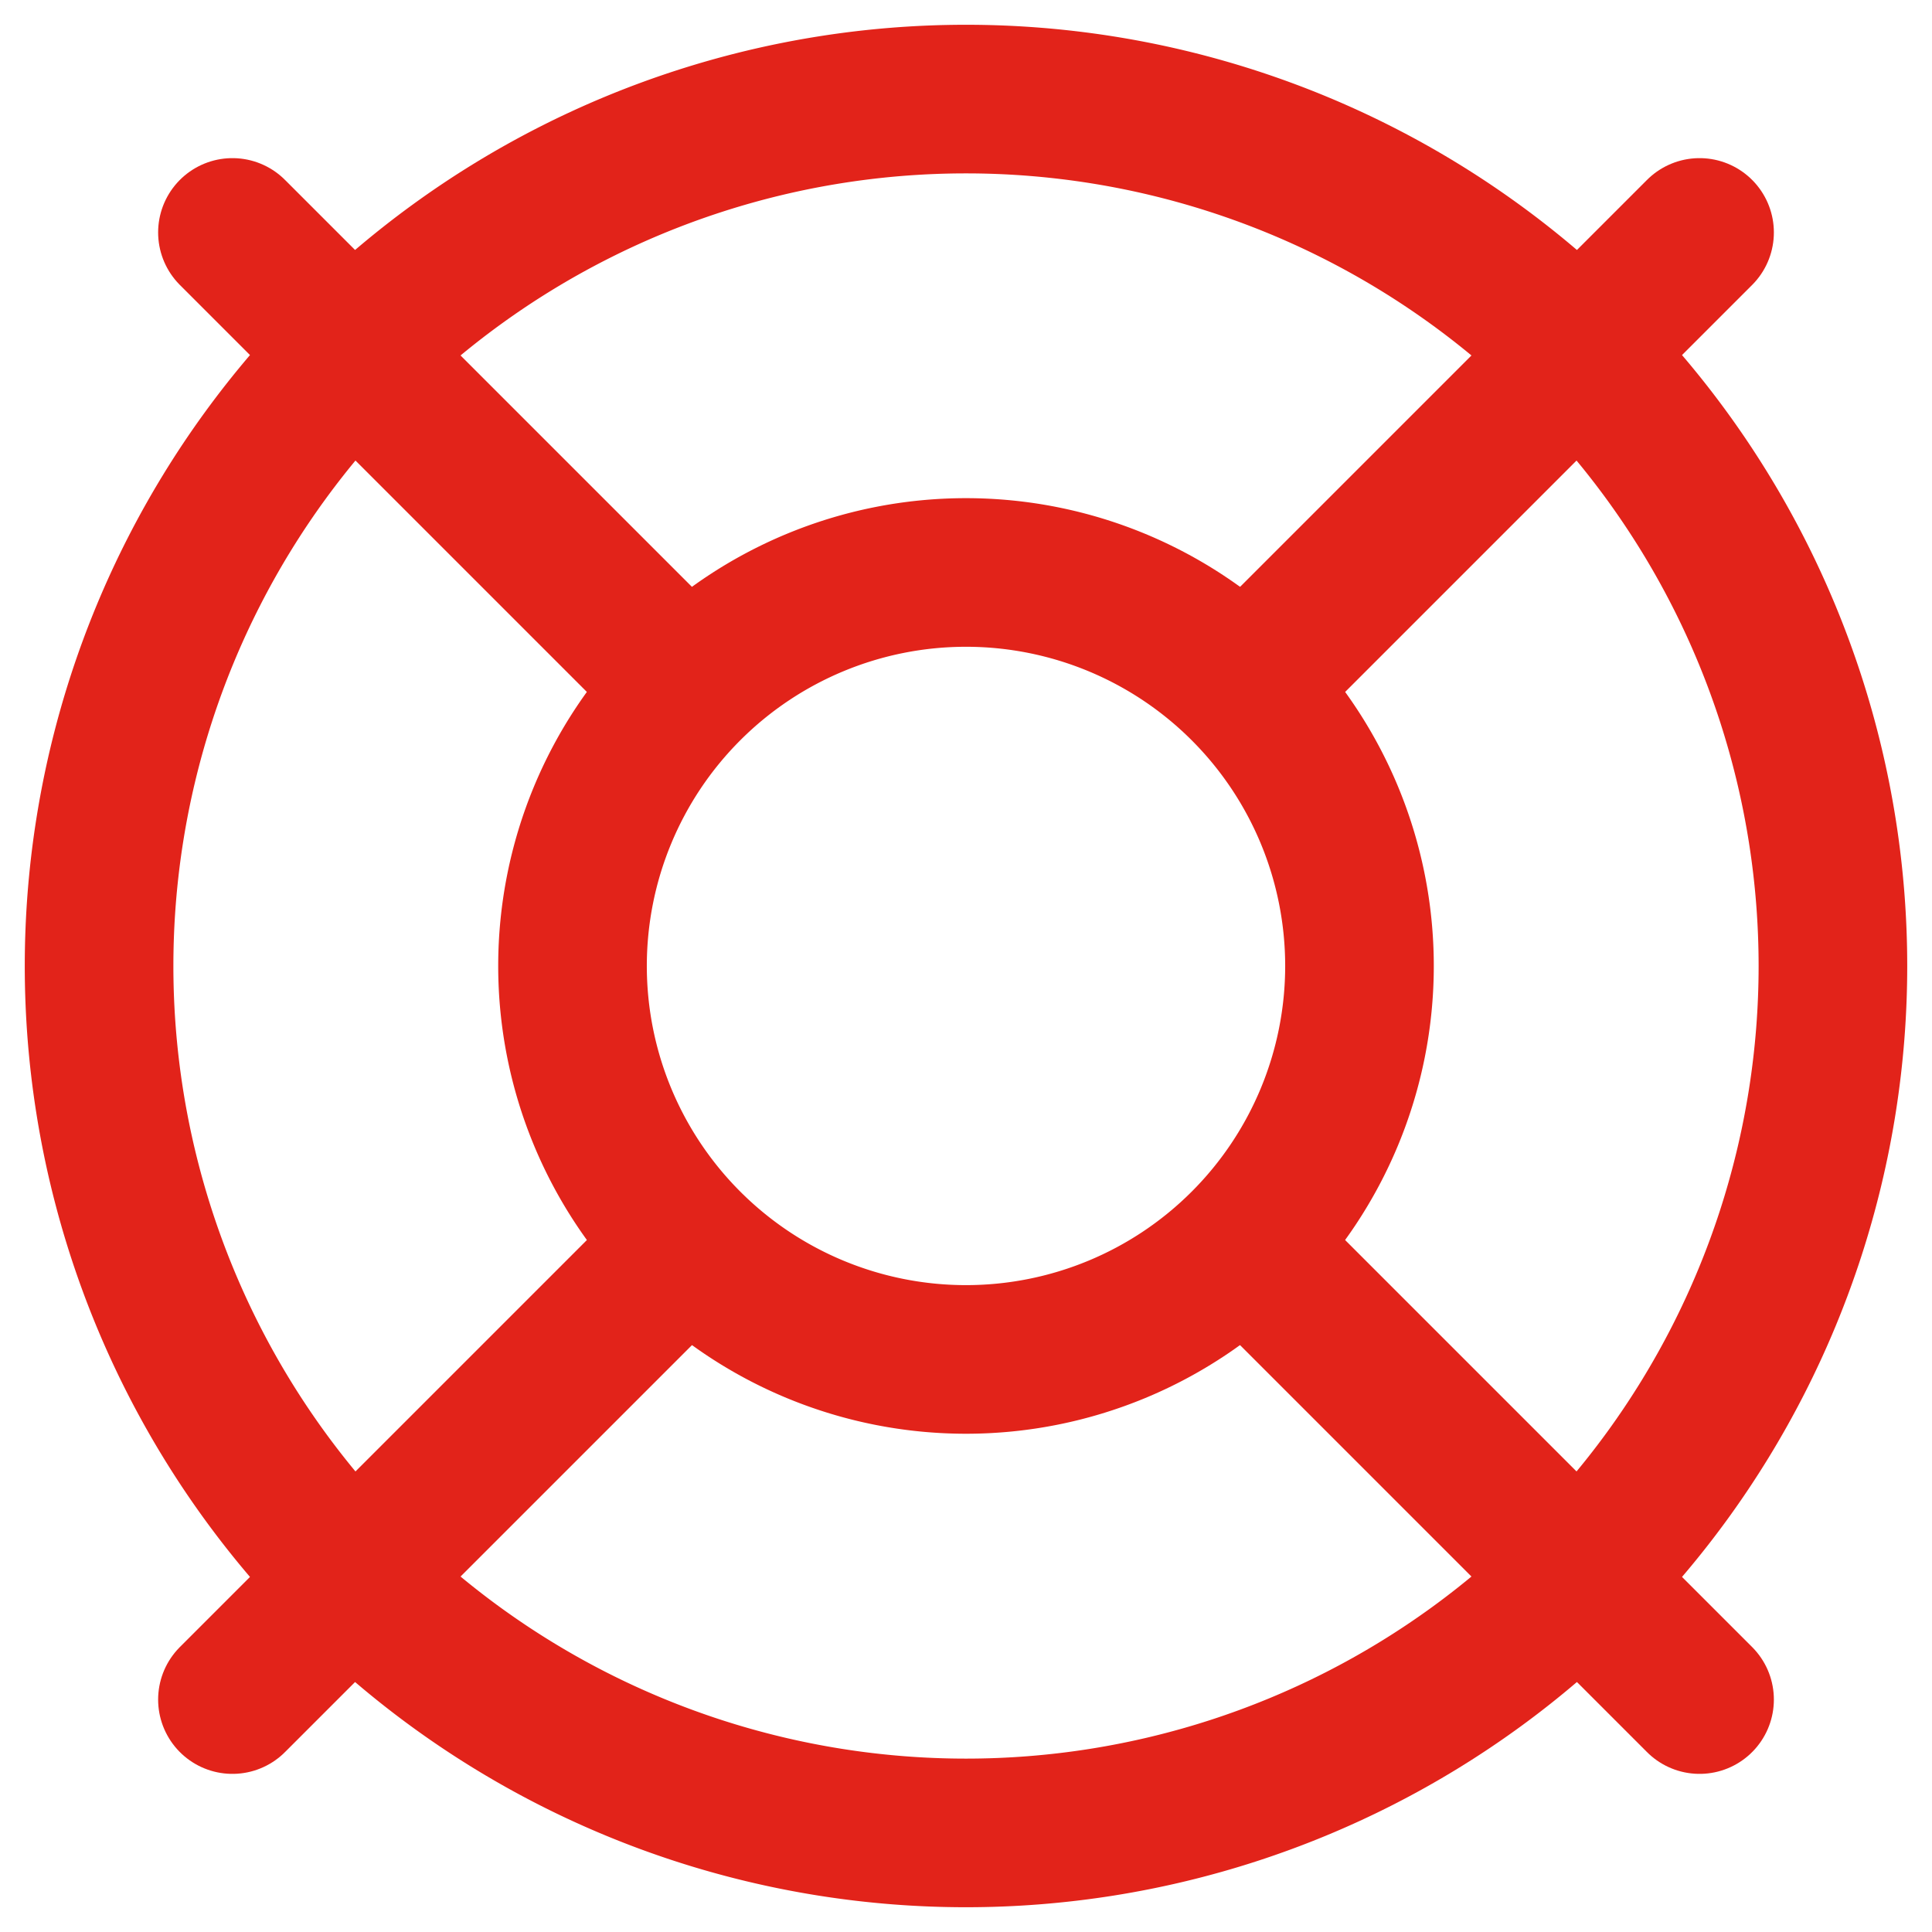
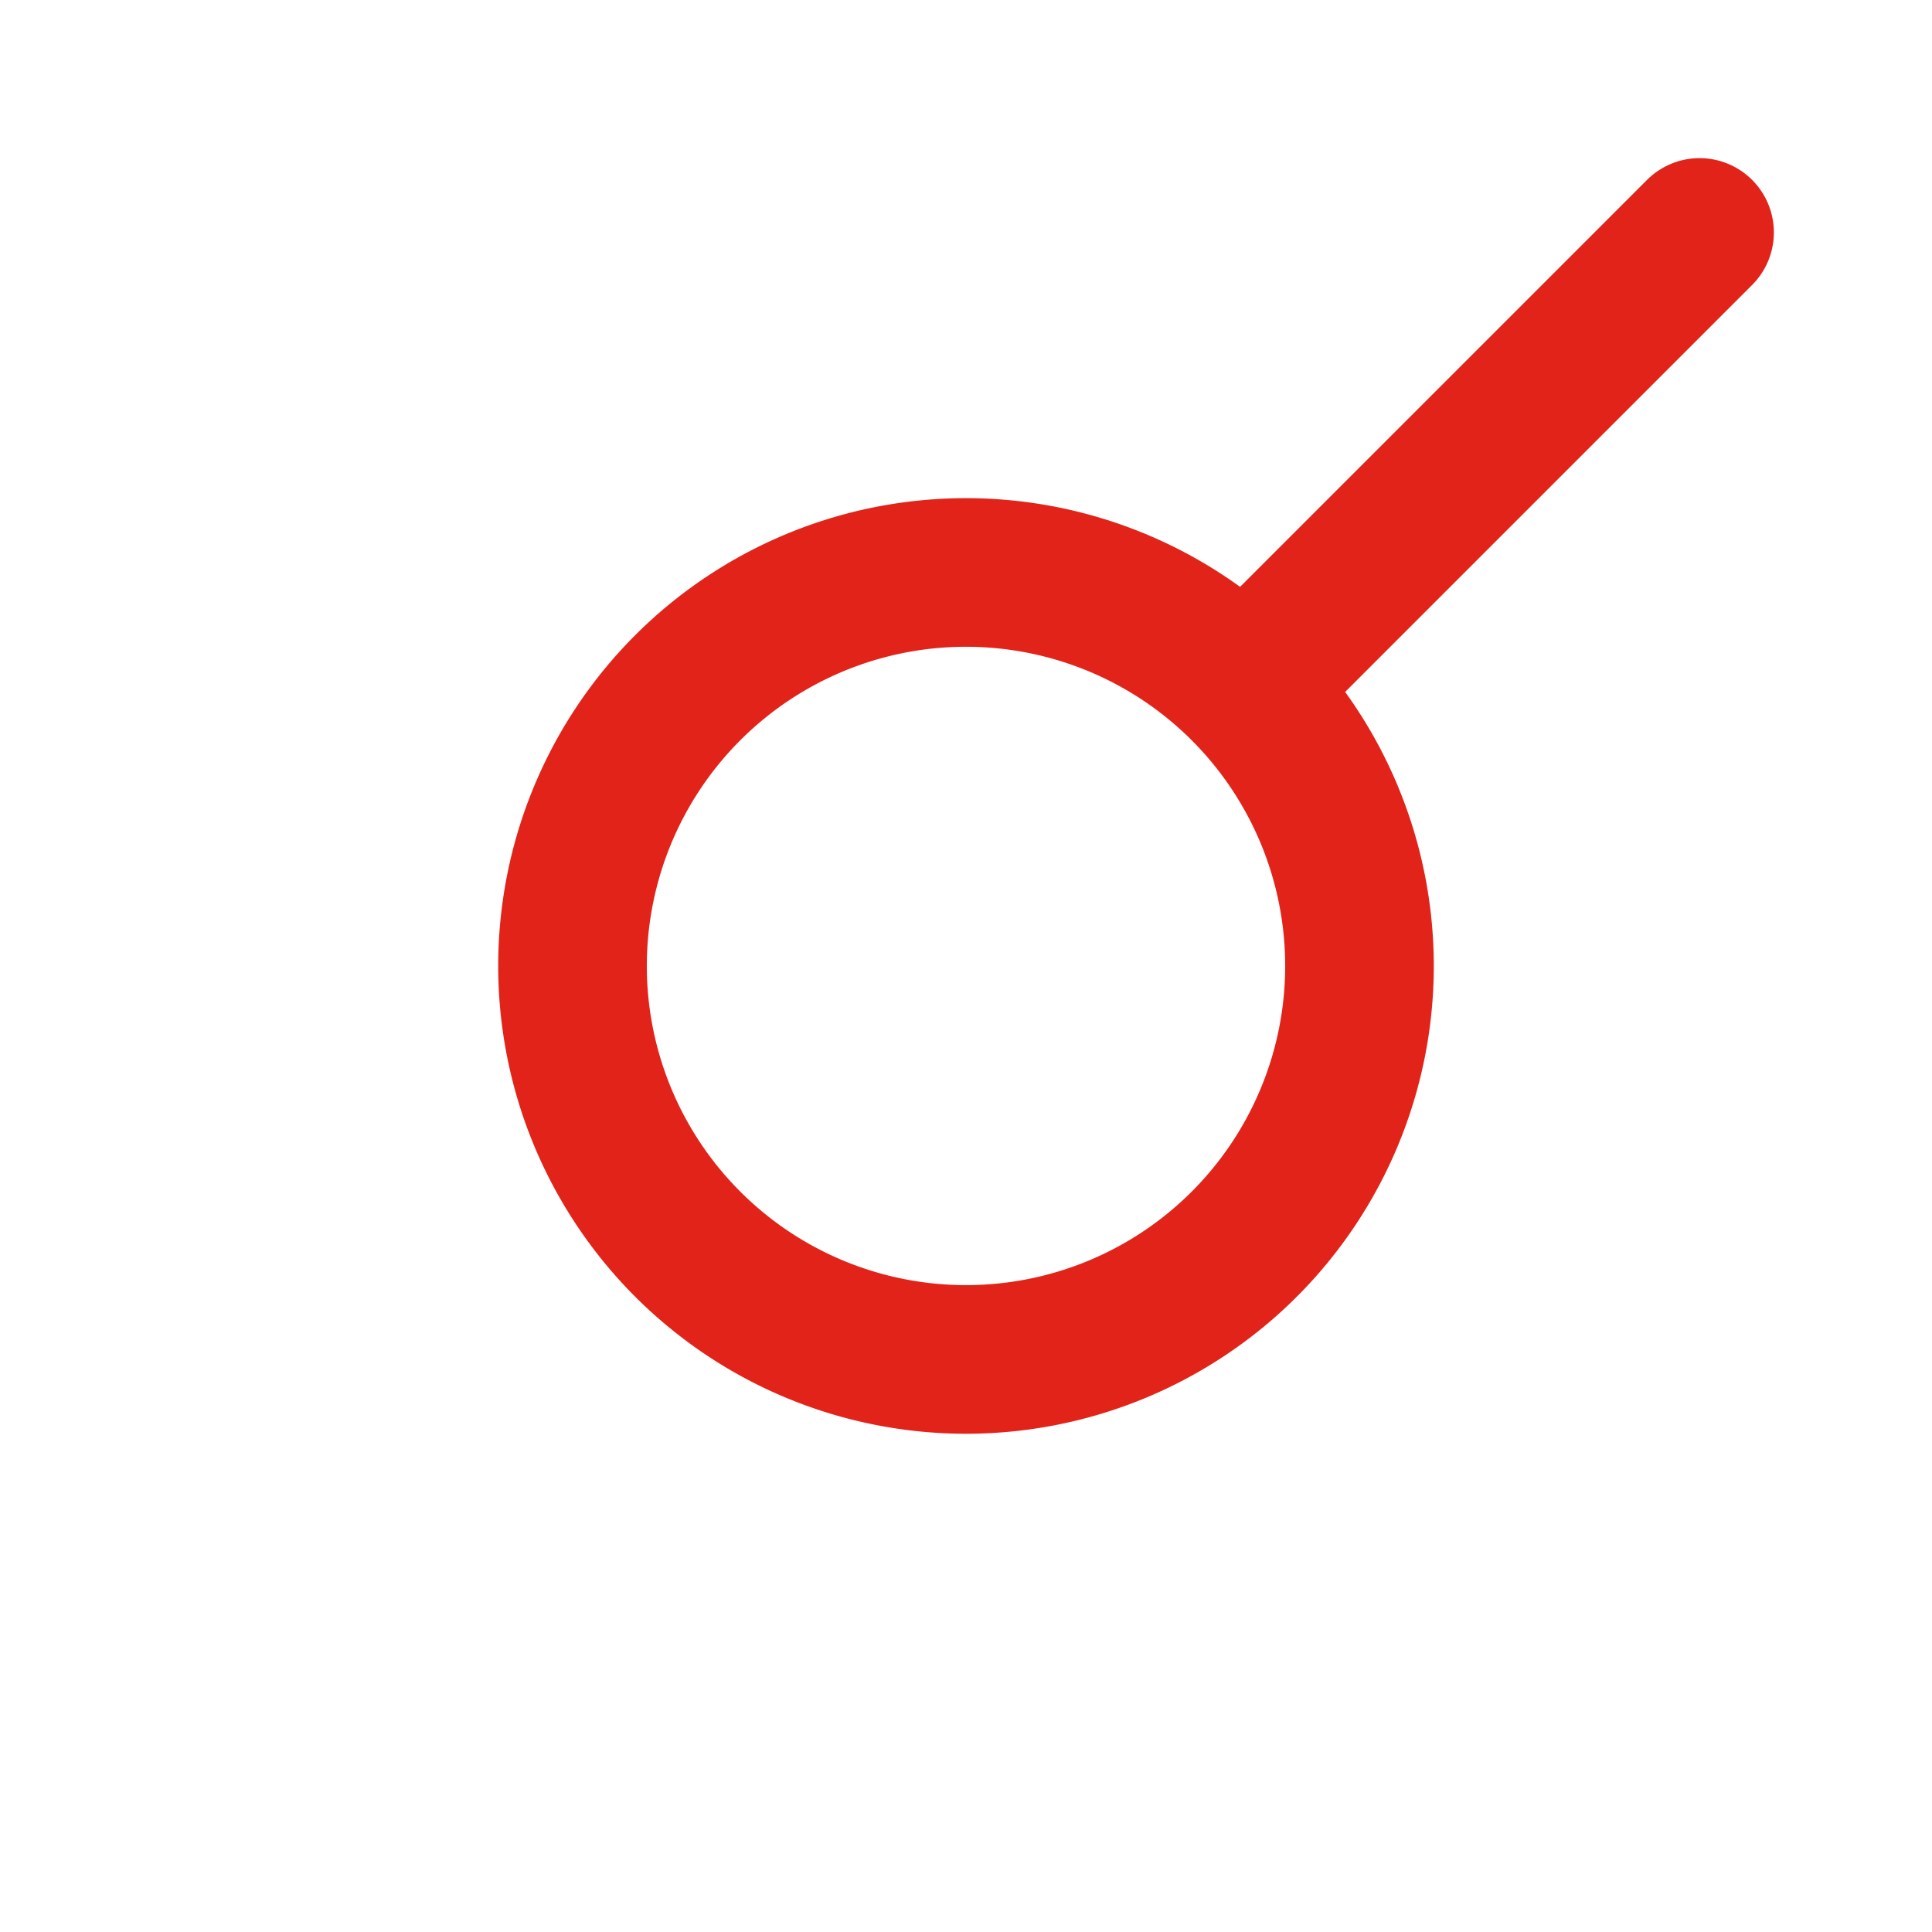
<svg xmlns="http://www.w3.org/2000/svg" width="39" height="39" fill="none">
  <g id="disability" stroke="#E2231A" stroke-width="3" stroke-linecap="round" stroke-linejoin="round">
-     <path id="Vector" d="M19.5 27.442a7.943 7.943 0 100-15.886 7.943 7.943 0 000 15.886z" />
-     <path id="Vector_2" d="M19.5 37a17.5 17.5 0 100-35 17.5 17.5 0 000 35z" />
+     <path id="Vector" d="M19.5 27.442a7.943 7.943 0 100-15.886 7.943 7.943 0 000 15.886" />
    <path id="Vector_3" d="M34.308 4.692l-9.181 9.181" />
-     <path id="Vector_4" d="M4.692 4.692l9.181 9.181" />
-     <path id="Vector_5" d="M4.692 34.308l9.181-9.181" />
-     <path id="Vector_6" d="M34.308 34.308l-9.181-9.181" />
  </g>
</svg>